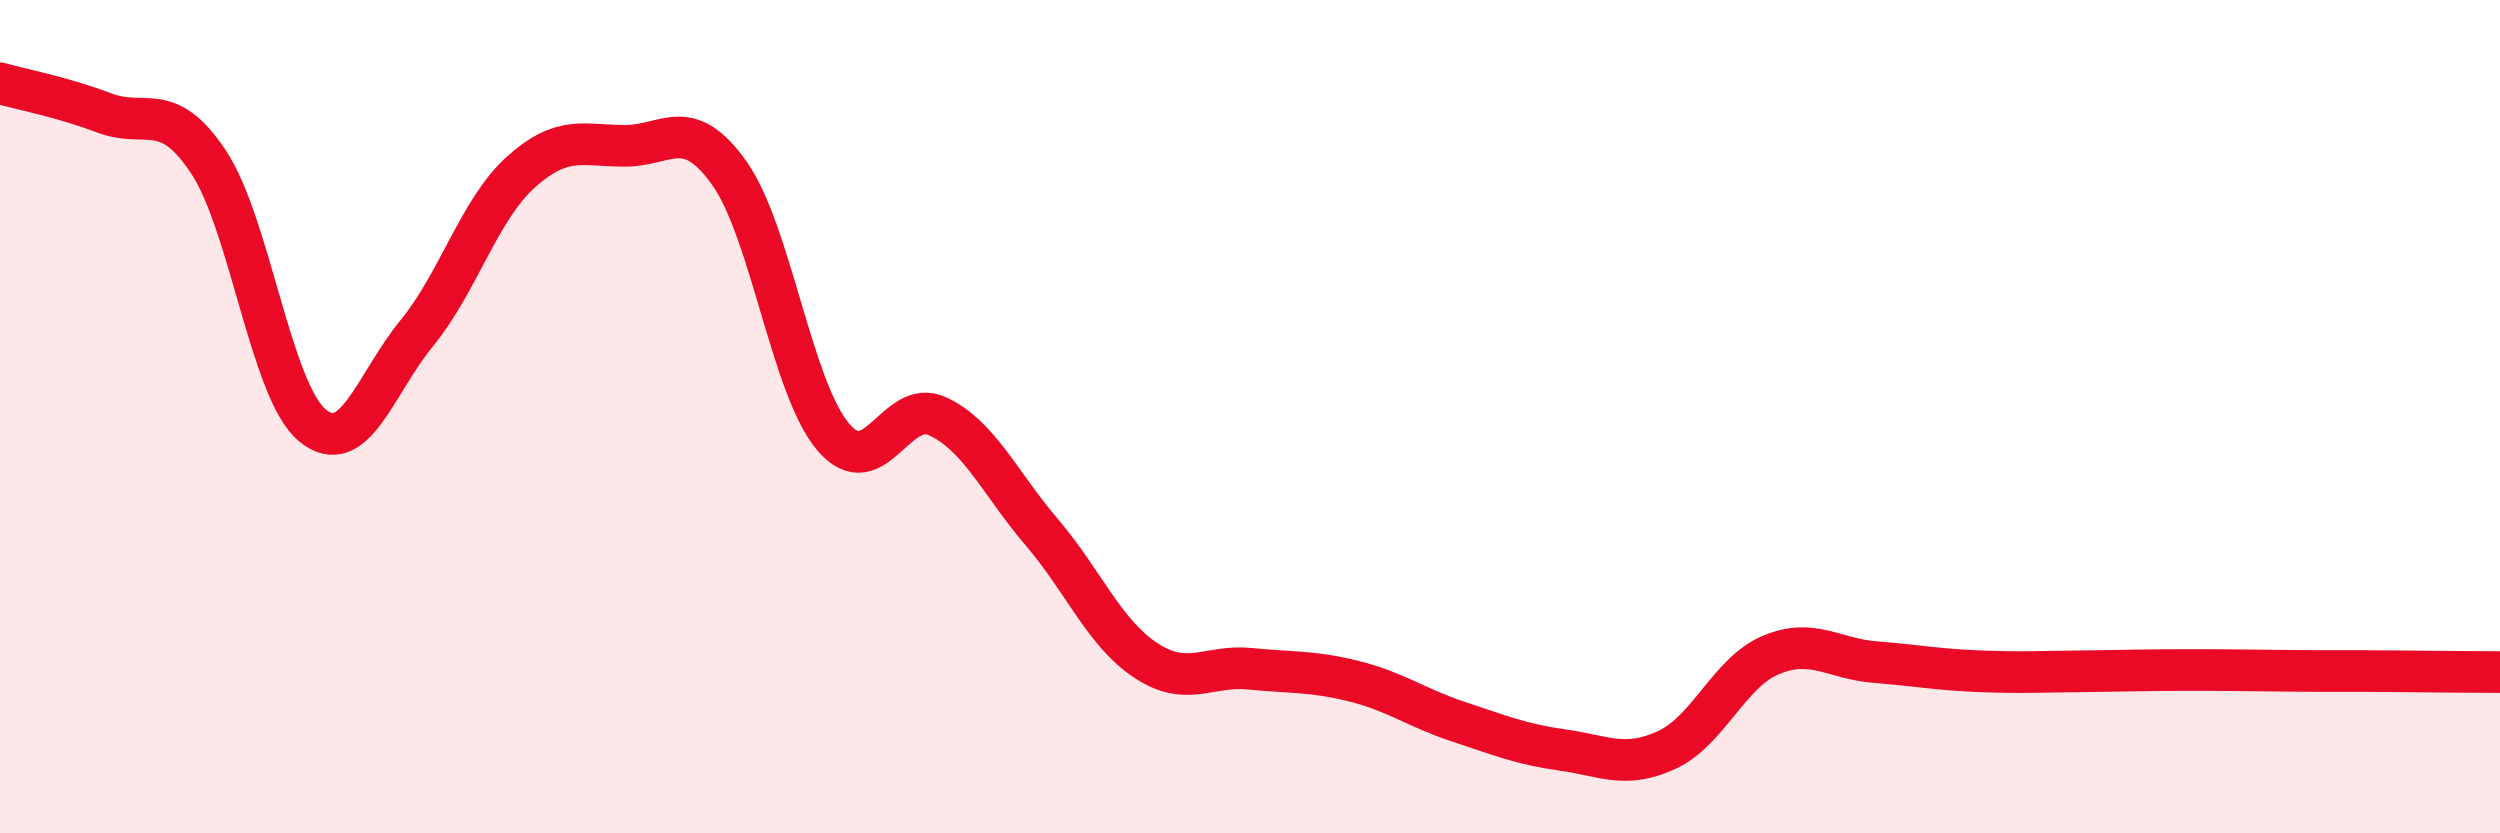
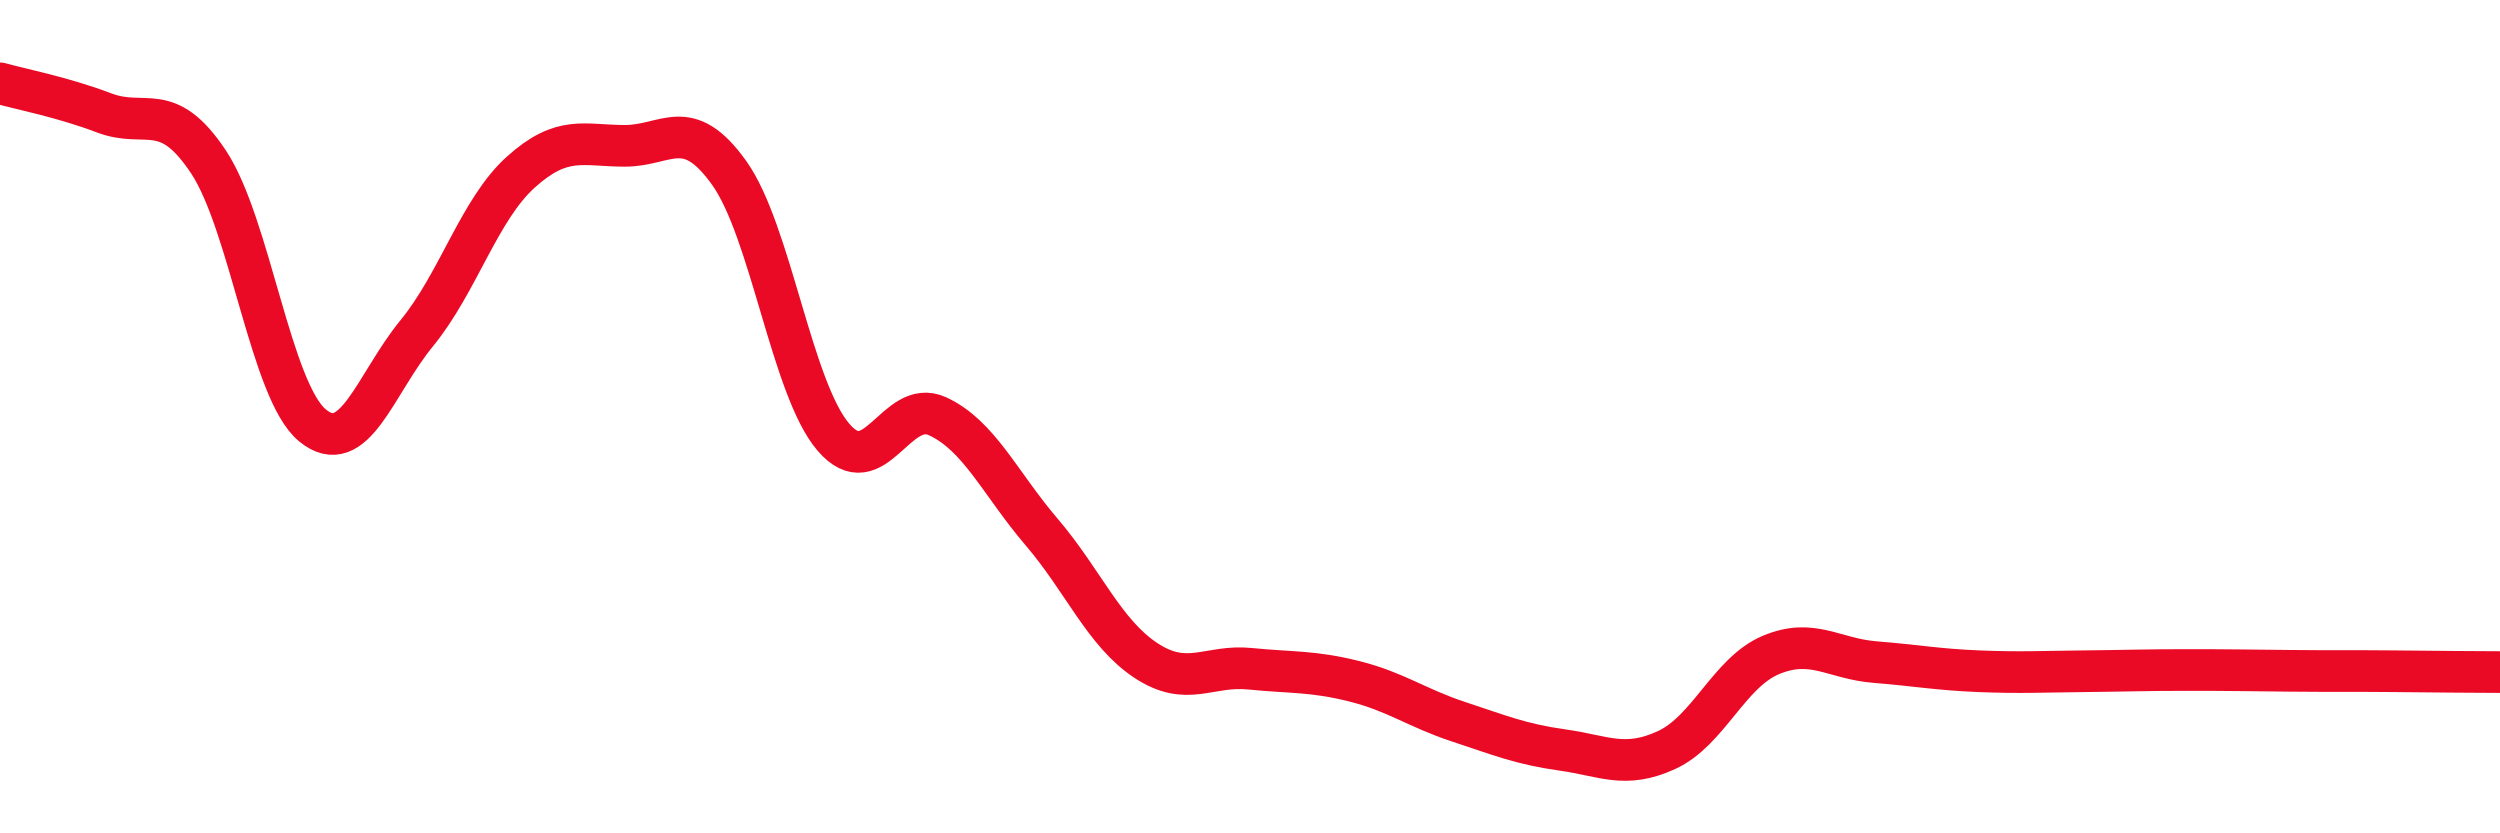
<svg xmlns="http://www.w3.org/2000/svg" width="60" height="20" viewBox="0 0 60 20">
-   <path d="M 0,2 C 0.5,2.14 1.5,2.33 2.5,2.71 C 3.5,3.09 4,2.38 5,3.88 C 6,5.38 6.5,9.39 7.5,10.21 C 8.5,11.03 9,9.22 10,8 C 11,6.78 11.5,5.03 12.5,4.13 C 13.5,3.23 14,3.5 15,3.5 C 16,3.5 16.5,2.75 17.5,4.15 C 18.5,5.55 19,9.32 20,10.49 C 21,11.66 21.5,9.53 22.5,9.99 C 23.5,10.45 24,11.6 25,12.77 C 26,13.94 26.5,15.19 27.5,15.85 C 28.5,16.51 29,15.95 30,16.05 C 31,16.15 31.5,16.1 32.5,16.35 C 33.5,16.6 34,16.99 35,17.32 C 36,17.65 36.5,17.86 37.5,18 C 38.5,18.14 39,18.46 40,18 C 41,17.54 41.5,16.14 42.5,15.72 C 43.5,15.3 44,15.81 45,15.89 C 46,15.97 46.5,16.07 47.5,16.11 C 48.5,16.15 49,16.12 50,16.11 C 51,16.1 51.5,16.08 52.5,16.08 C 53.5,16.08 54,16.09 55,16.1 C 56,16.11 56.5,16.1 57.5,16.11 C 58.5,16.12 59.5,16.13 60,16.13L60 20L0 20Z" fill="#EB0A25" opacity="0.1" stroke-linecap="round" stroke-linejoin="round" />
  <path d="M 0,2 C 0.5,2.14 1.5,2.33 2.5,2.71 C 3.5,3.09 4,2.38 5,3.88 C 6,5.38 6.5,9.39 7.5,10.21 C 8.5,11.03 9,9.22 10,8 C 11,6.78 11.5,5.03 12.5,4.13 C 13.5,3.23 14,3.5 15,3.5 C 16,3.5 16.5,2.75 17.5,4.15 C 18.5,5.55 19,9.32 20,10.49 C 21,11.66 21.5,9.53 22.5,9.99 C 23.5,10.45 24,11.6 25,12.77 C 26,13.94 26.5,15.19 27.5,15.85 C 28.5,16.51 29,15.95 30,16.05 C 31,16.15 31.5,16.1 32.5,16.35 C 33.5,16.6 34,16.99 35,17.32 C 36,17.65 36.5,17.86 37.5,18 C 38.5,18.14 39,18.46 40,18 C 41,17.54 41.5,16.14 42.5,15.72 C 43.5,15.3 44,15.81 45,15.89 C 46,15.97 46.5,16.07 47.5,16.11 C 48.5,16.15 49,16.12 50,16.11 C 51,16.1 51.5,16.08 52.5,16.08 C 53.5,16.08 54,16.09 55,16.1 C 56,16.11 56.5,16.1 57.5,16.11 C 58.5,16.12 59.5,16.13 60,16.13" stroke="#EB0A25" stroke-width="1" fill="none" stroke-linecap="round" stroke-linejoin="round" />
</svg>